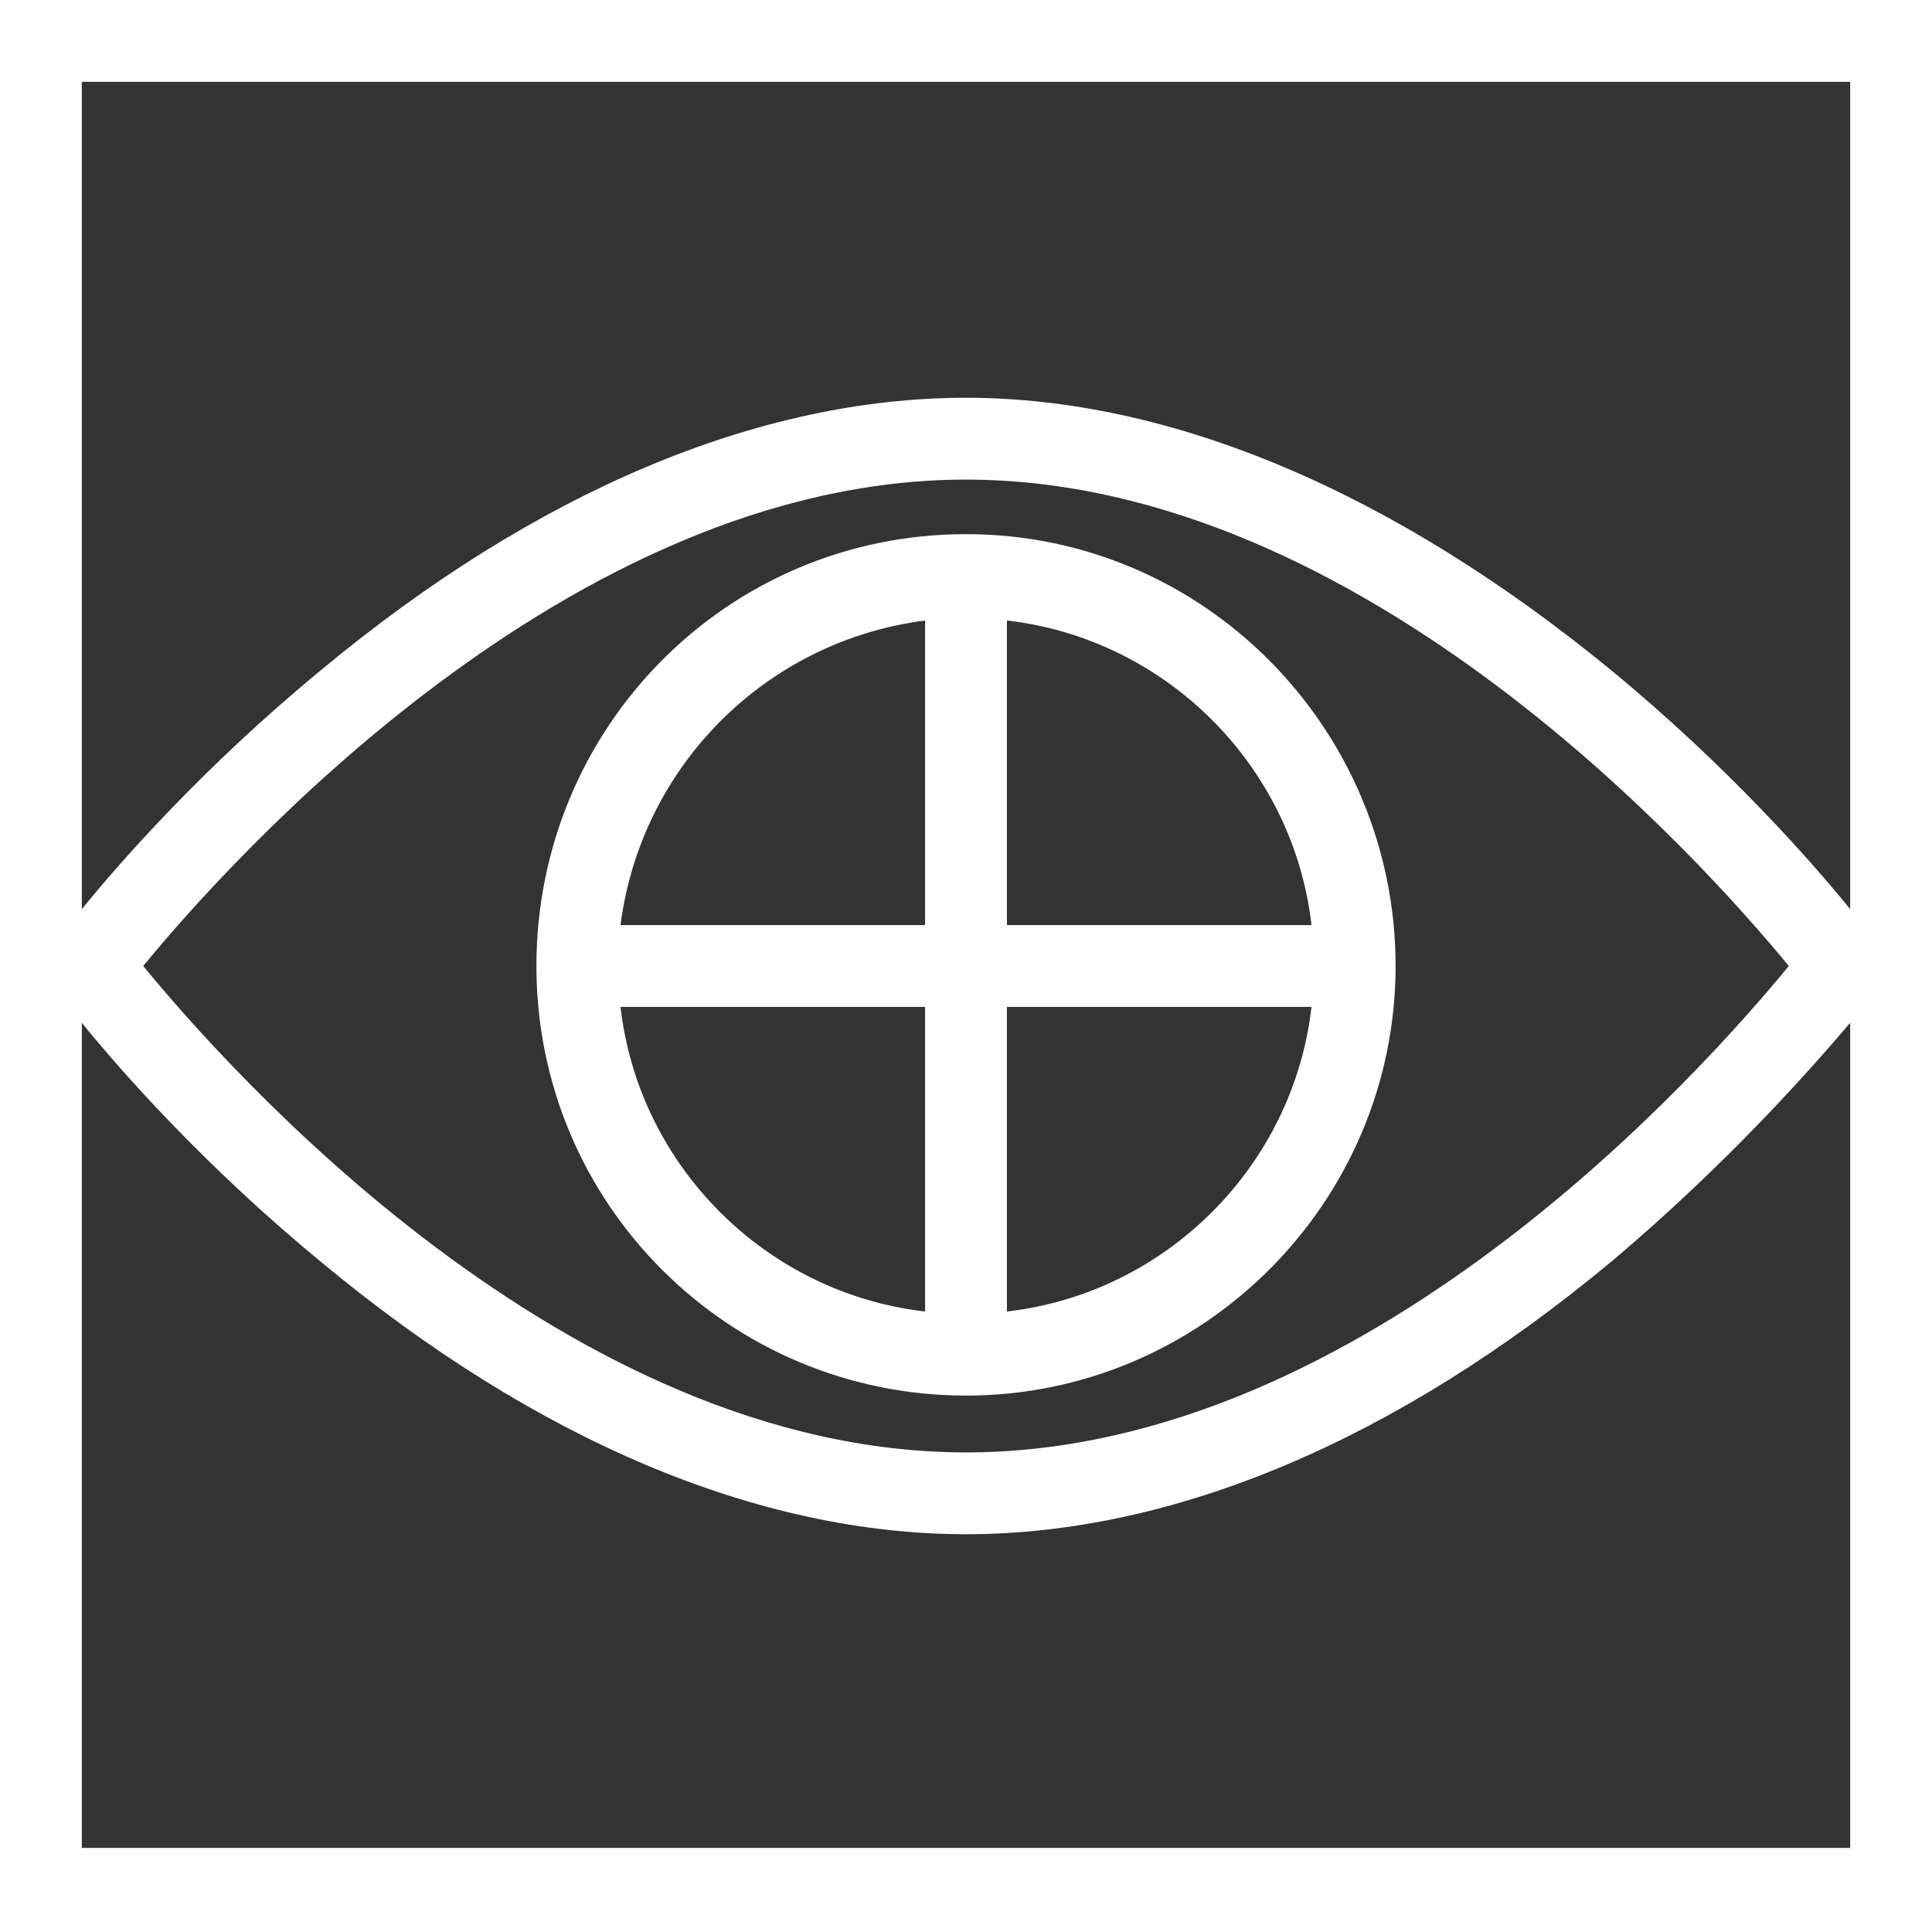
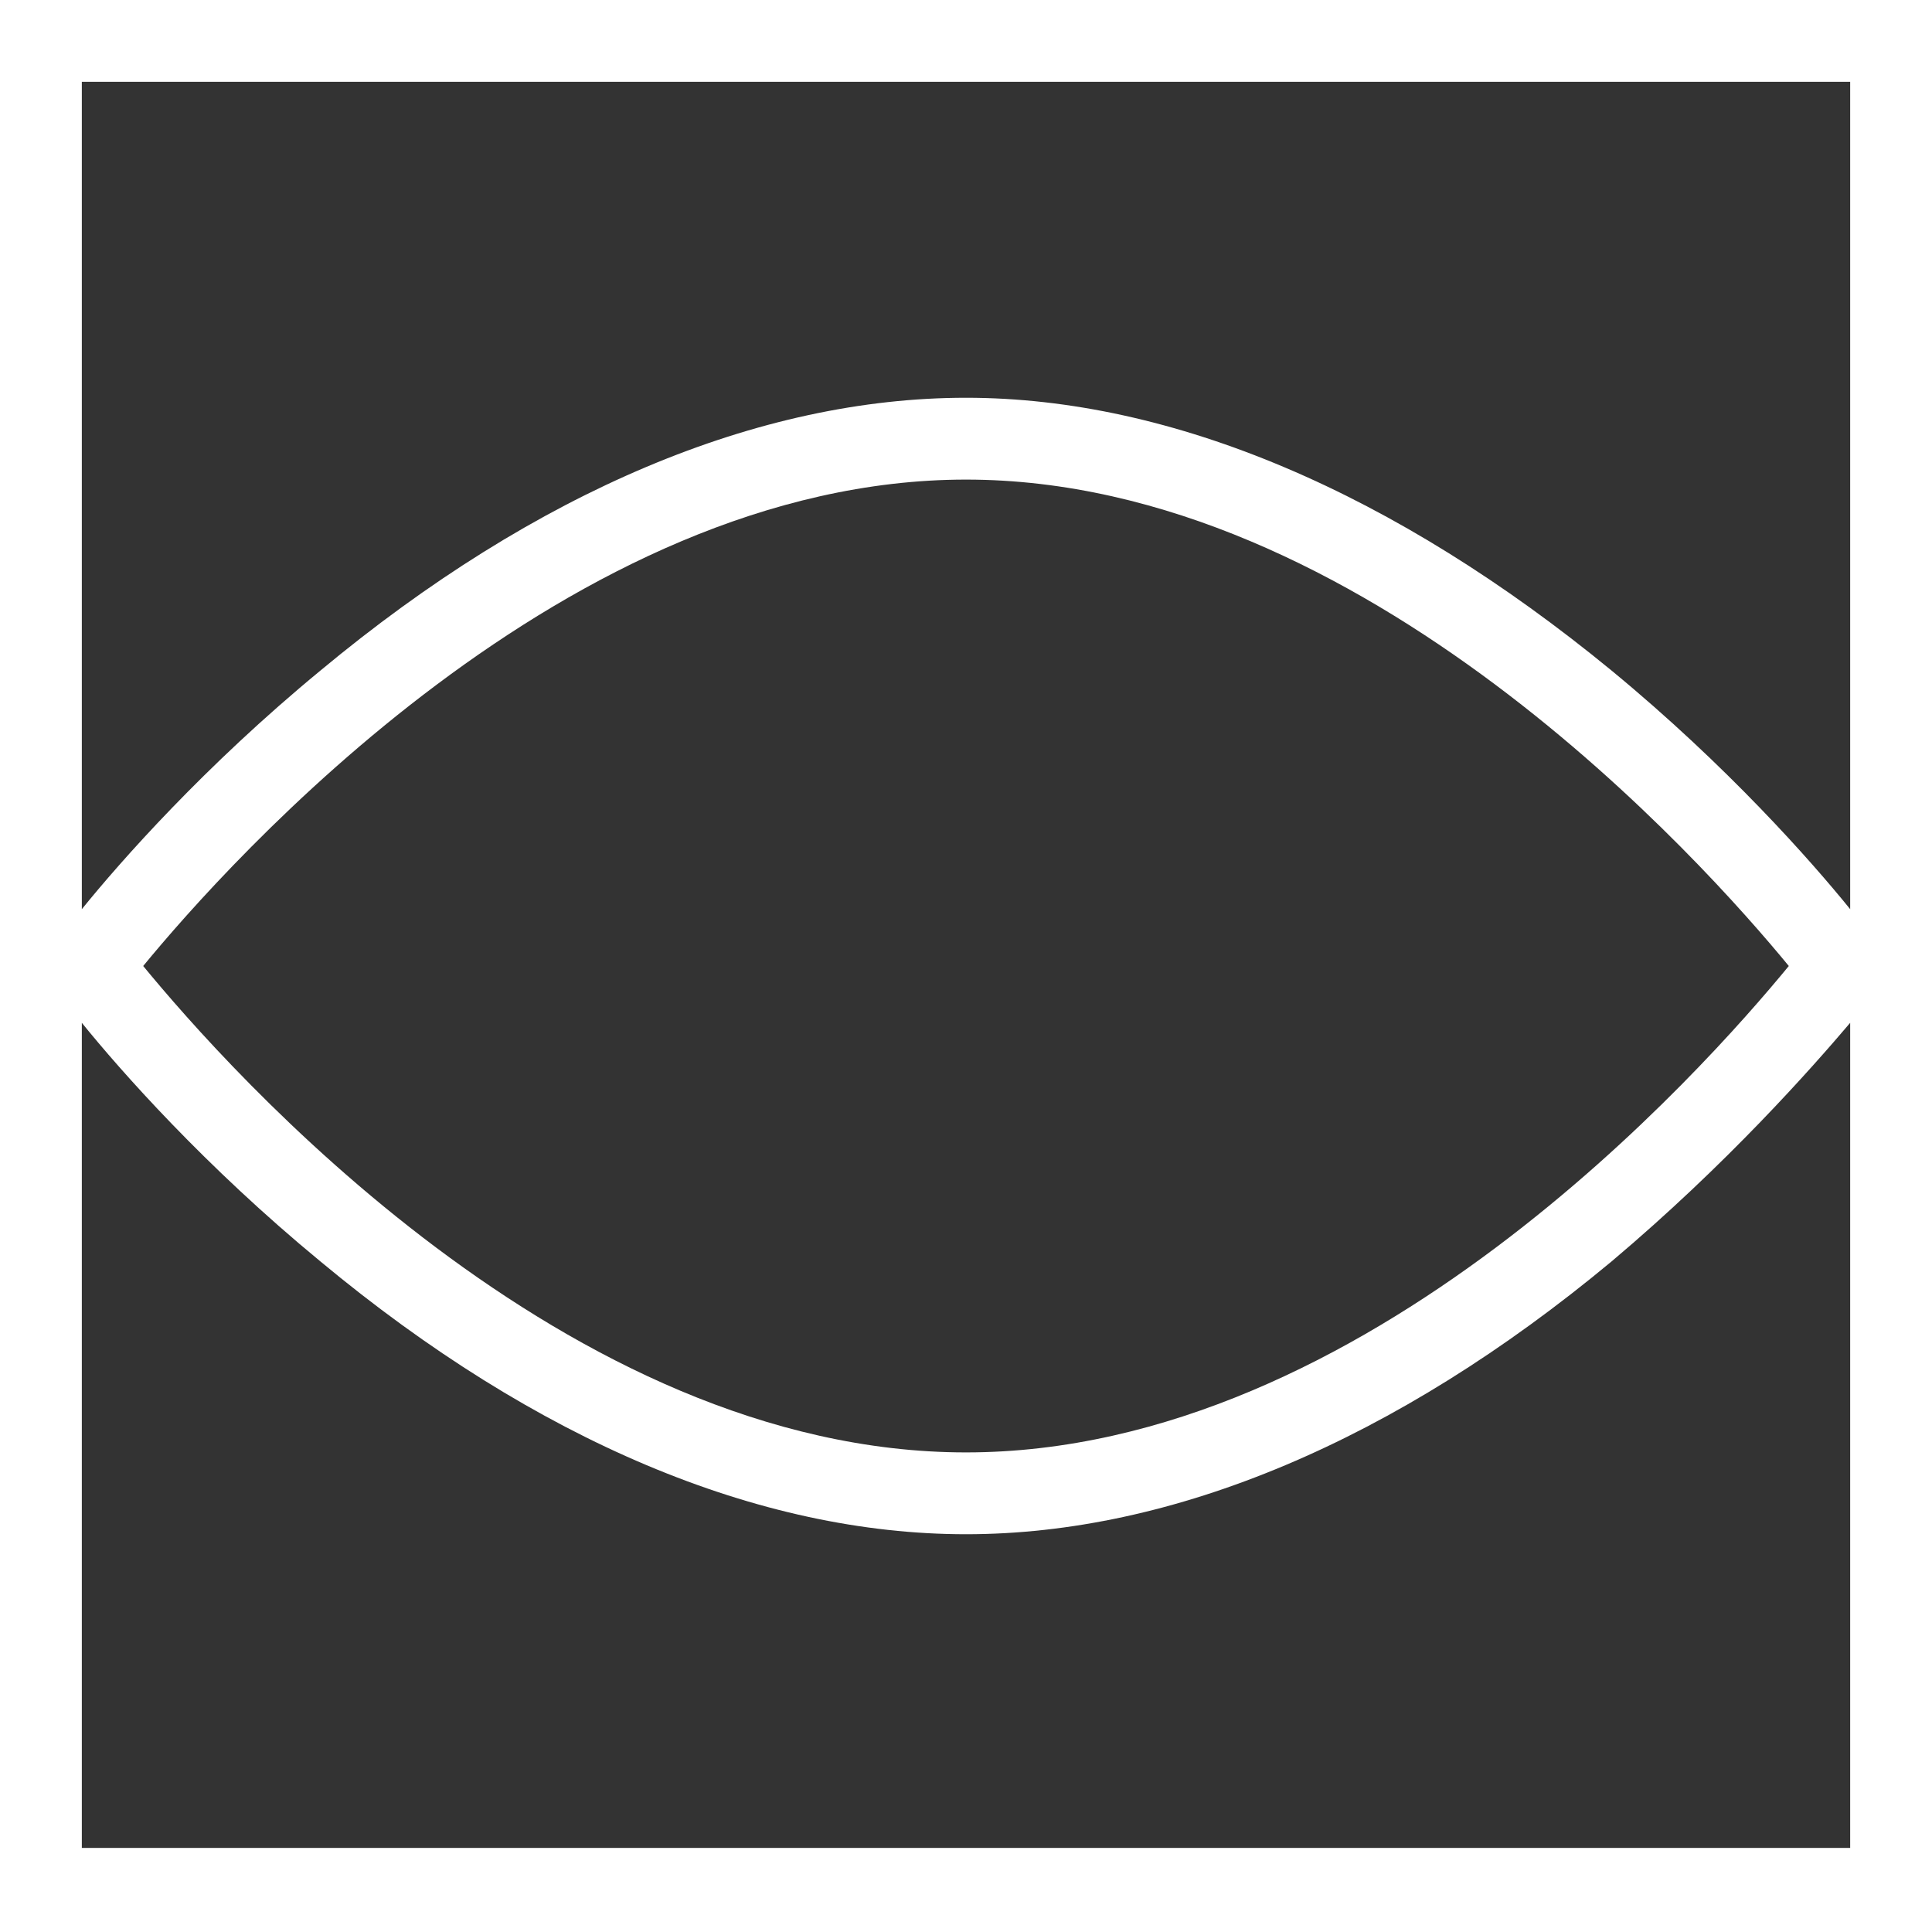
<svg xmlns="http://www.w3.org/2000/svg" version="1.1" id="Layer_1" x="0px" y="0px" viewBox="0 0 85 85" style="enable-background:new 0 0 85 85;" xml:space="preserve">
  <rect x="0" y="0" width="85" height="85" fill="#333333" stroke="none" />
  <style type="text/css">
	.st0{fill:#FFFFFF;}
</style>
  <g>
    <path class="st0" d="M0,0v85h85V0H0z M81.4,81.3H3.6v0.1v-0.1V45c1.7,2.1,5.4,6.3,10.5,10.5c9.5,7.9,19.3,12,28.4,12   s18.9-4.1,28.4-12C76,51.2,79.7,47,81.4,45L81.4,81.3L81.4,81.3z M6.3,42.5C10,38,25,21.1,42.5,21.1S75,38,78.7,42.5   C75,47,60.1,63.9,42.5,63.9S10,47,6.3,42.5z M81.4,40c-1.7-2.1-5.4-6.3-10.5-10.5c-9.5-7.8-19.3-12-28.4-12s-18.9,4.1-28.4,12   C9,33.7,5.3,37.9,3.6,40V3.6h77.8L81.4,40L81.4,40z" />
-     <path class="st0" d="M42.5,61.4c10.4,0,18.9-8.5,18.9-18.9S53,23.5,42.5,23.5S23.6,32,23.6,42.5S32.1,61.4,42.5,61.4z M44.3,27.3   c7,0.8,12.6,6.4,13.4,13.4H44.3C44.3,40.7,44.3,27.3,44.3,27.3z M44.3,44.3h13.4c-0.8,7-6.4,12.6-13.4,13.4   C44.3,57.7,44.3,44.3,44.3,44.3z M40.7,27.3v13.4H27.3C28.2,33.7,33.7,28.2,40.7,27.3z M40.7,44.3v13.4c-7-0.8-12.6-6.4-13.4-13.4   C27.3,44.3,40.7,44.3,40.7,44.3z" />
  </g>
</svg>